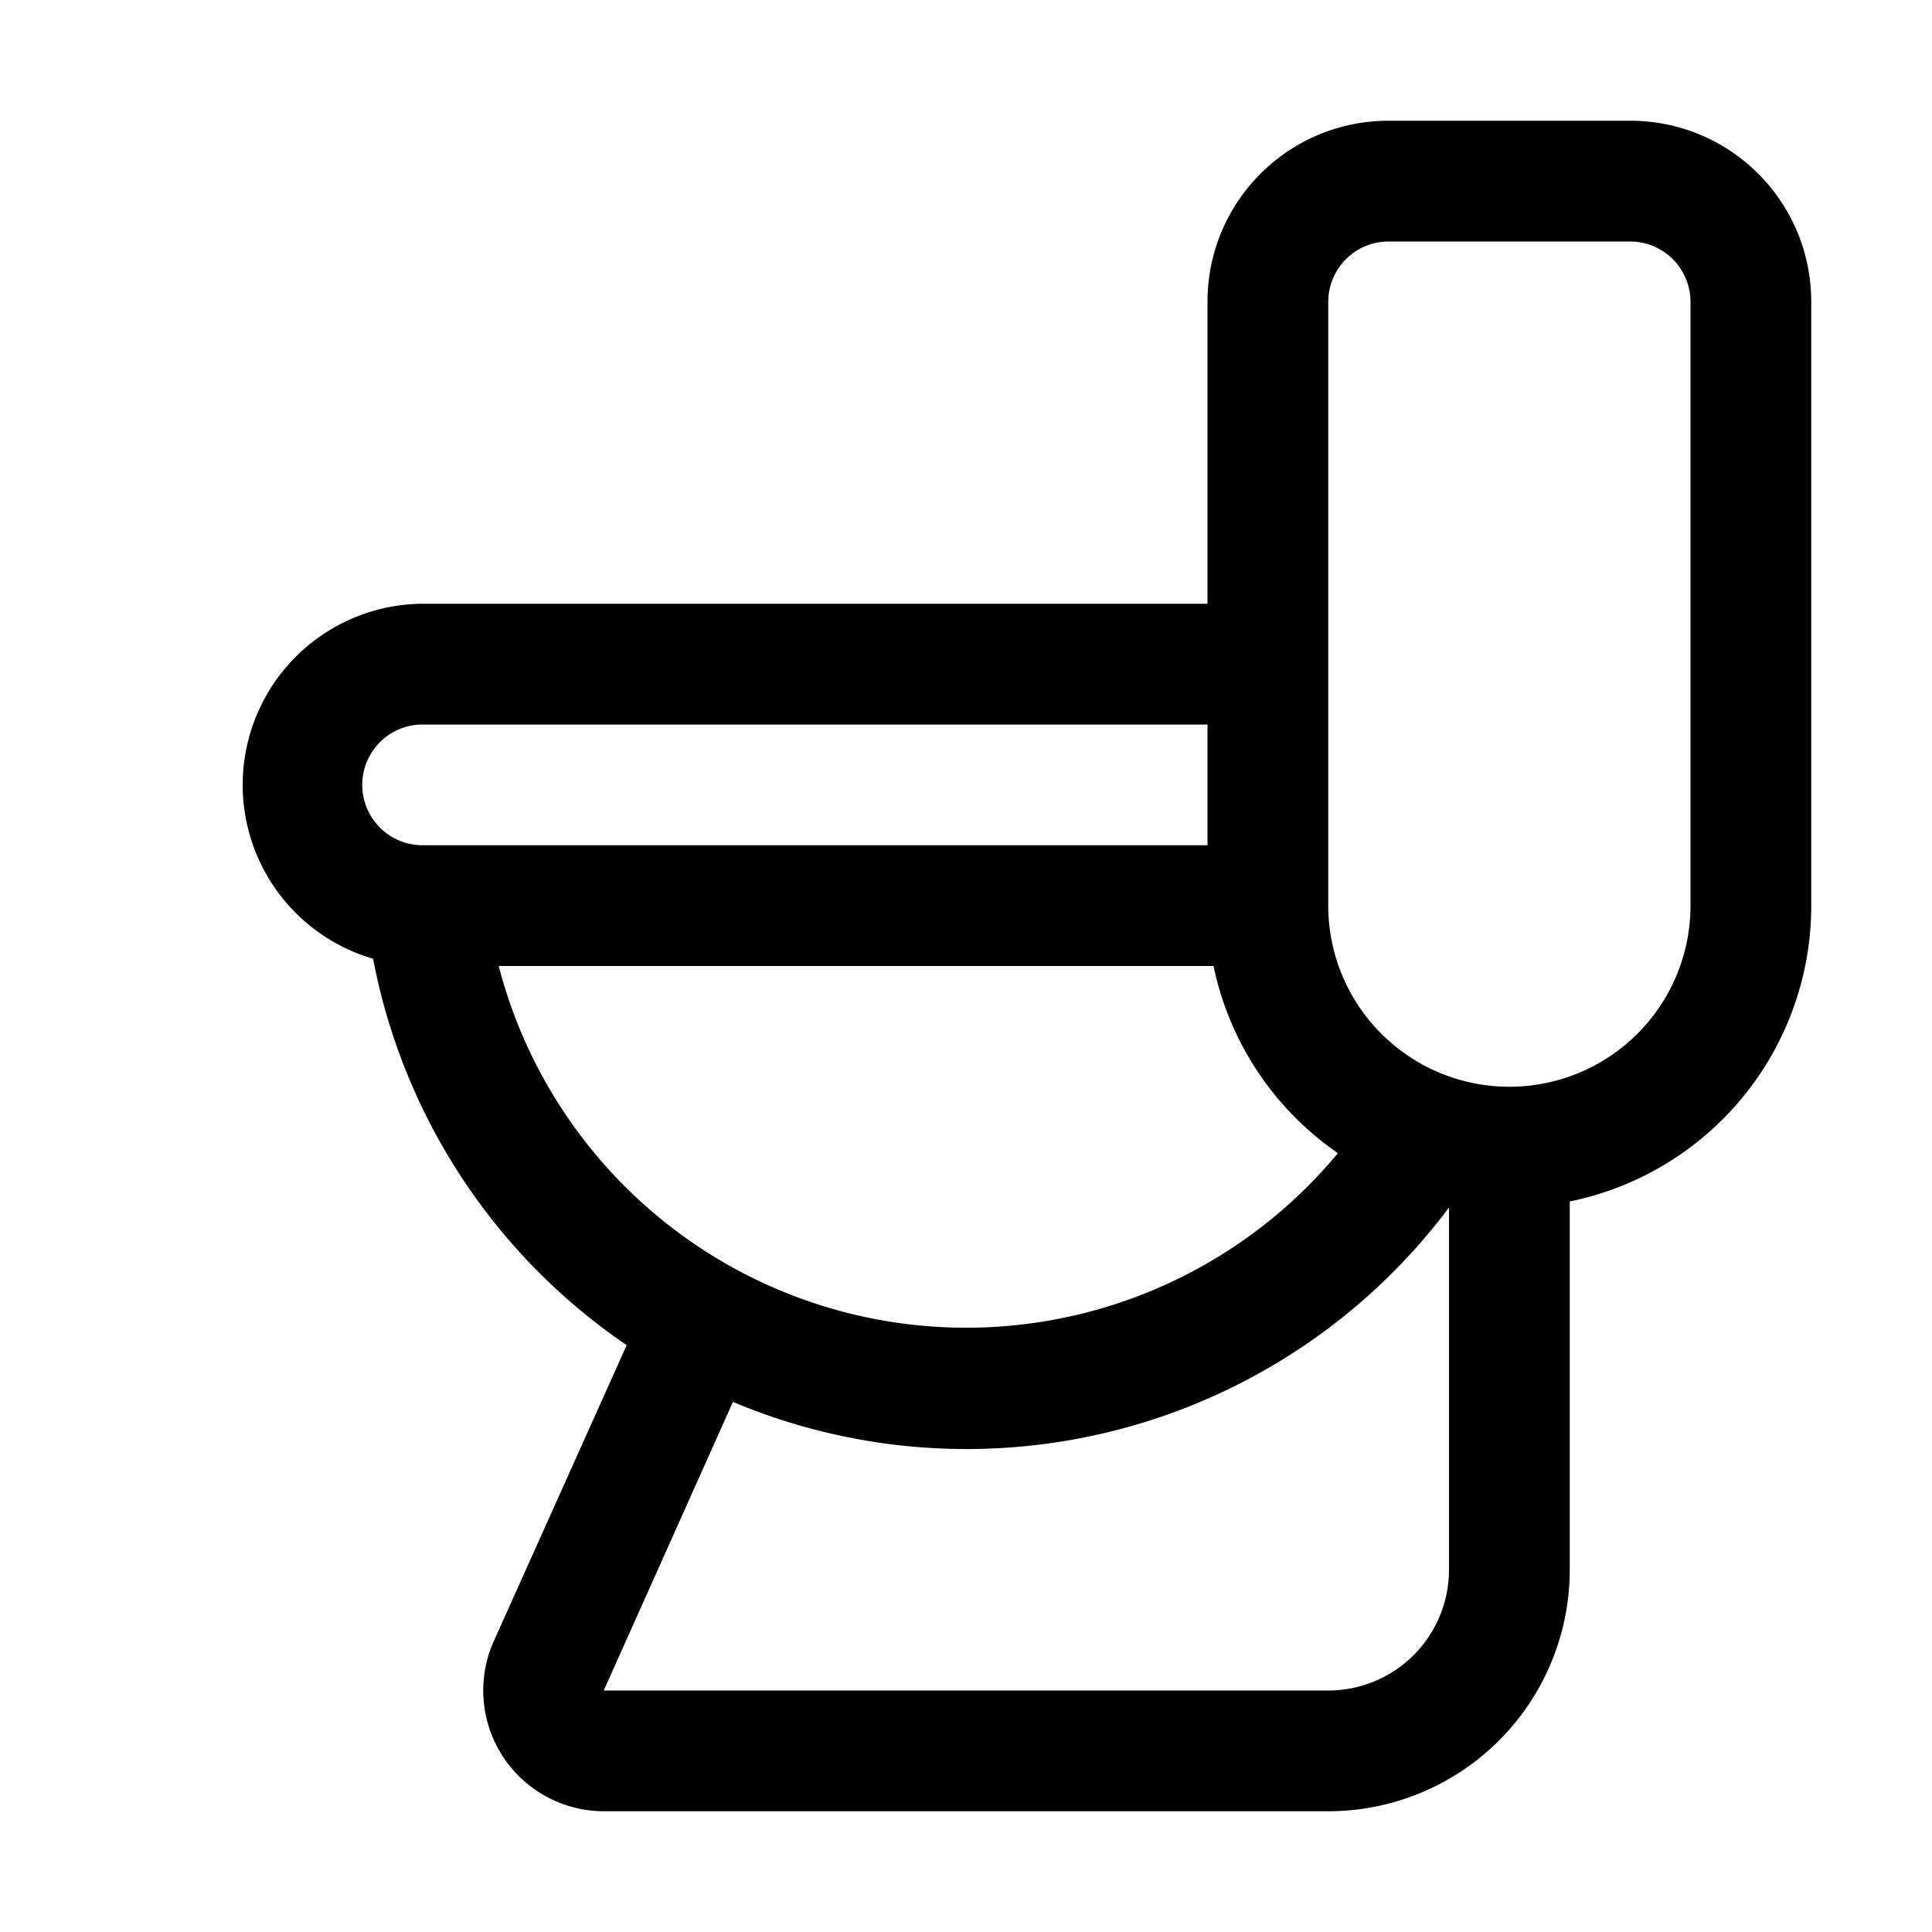
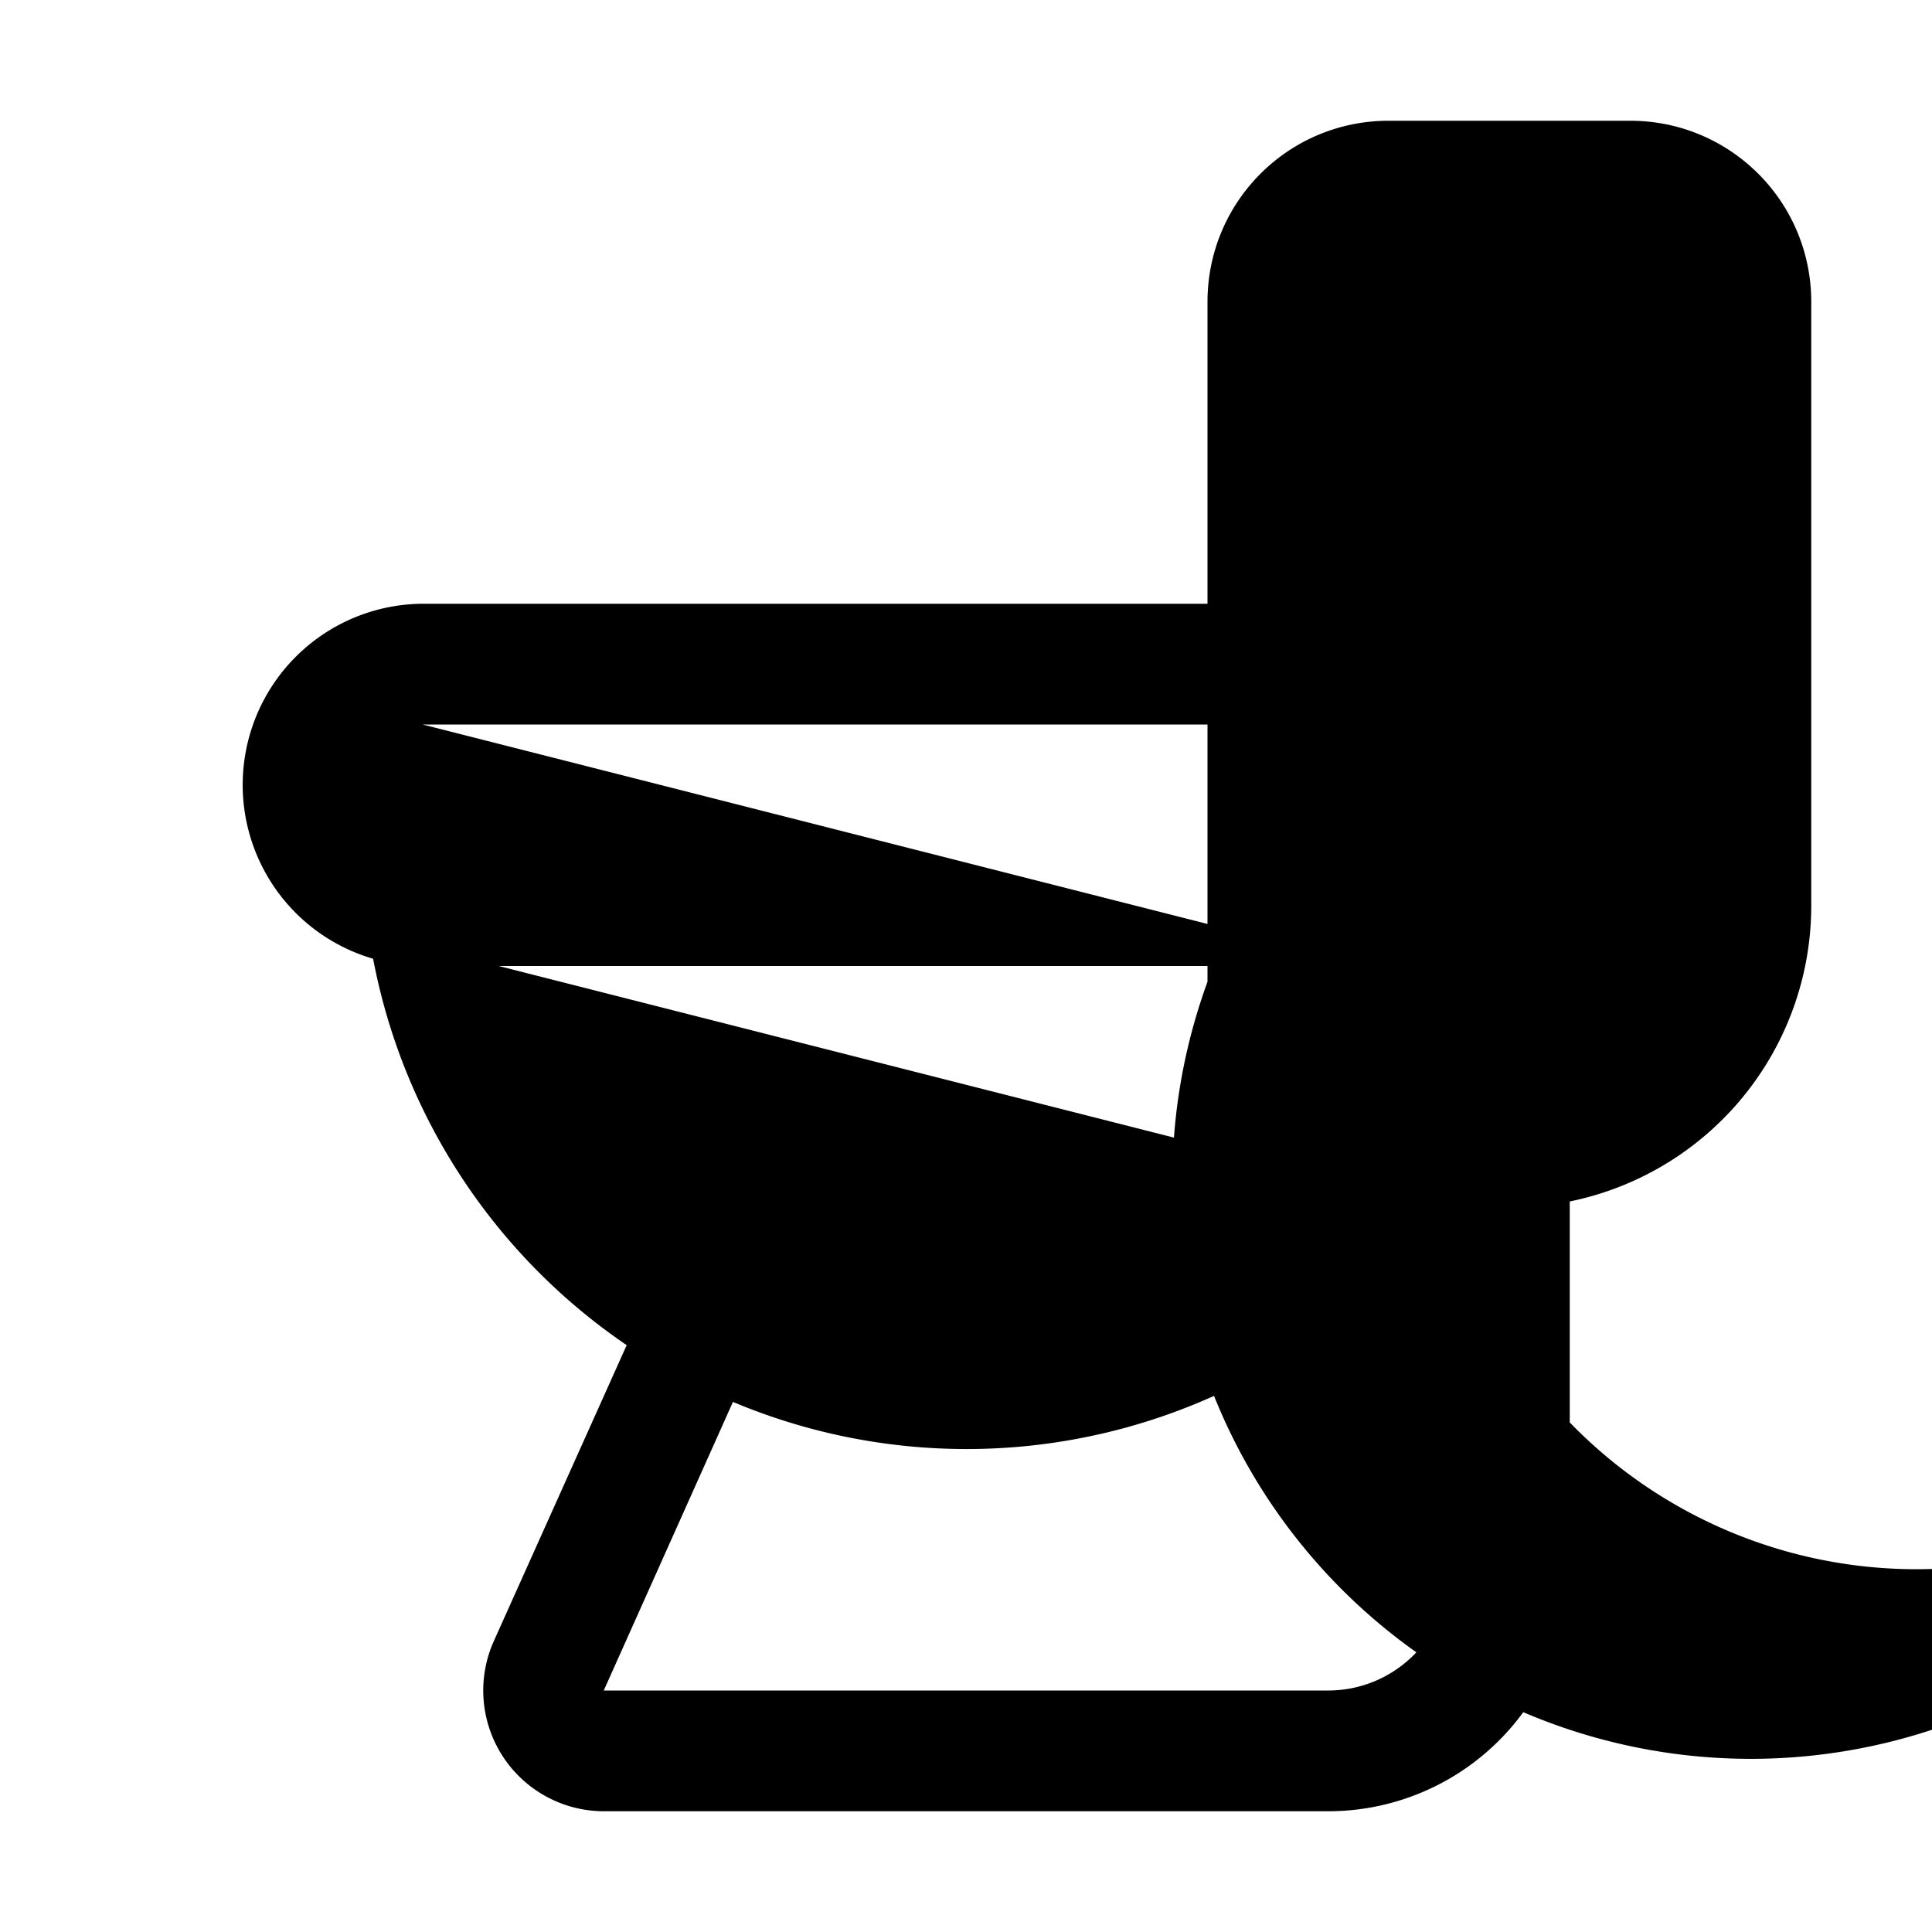
<svg xmlns="http://www.w3.org/2000/svg" width="16" height="16" viewBox="0 0 16 16">
-   <path d="M13.5 1c.83 0 1.5.67 1.5 1.5v5a2.5 2.5 0 0 1-2 2.45V13a2 2 0 0 1-2 2H5a1 1 0 0 1-.91-1.41l1.1-2.45a5 5 0 0 1-2.1-3.2A1.5 1.5 0 0 1 3.5 5H10V2.5c0-.83.67-1.5 1.5-1.5h2ZM12 10a4.99 4.99 0 0 1-5.93 1.61L5 14h6a1 1 0 0 0 1-1v-3ZM4.13 8a4 4 0 0 0 6.95 1.55A2.5 2.5 0 0 1 10.05 8H4.13Zm7.37-6a.5.5 0 0 0-.5.5v5a1.5 1.5 0 0 0 3 0v-5a.5.5 0 0 0-.5-.5h-2Zm-8 4a.5.5 0 0 0 0 1H10V6H3.5Z" />
+   <path d="M13.5 1c.83 0 1.5.67 1.5 1.5v5a2.5 2.5 0 0 1-2 2.45V13a2 2 0 0 1-2 2H5a1 1 0 0 1-.91-1.41l1.1-2.45a5 5 0 0 1-2.1-3.2A1.5 1.5 0 0 1 3.5 5H10V2.5c0-.83.67-1.5 1.5-1.5h2ZM12 10a4.99 4.99 0 0 1-5.93 1.61L5 14h6a1 1 0 0 0 1-1v-3Za4 4 0 0 0 6.95 1.55A2.5 2.5 0 0 1 10.05 8H4.13Zm7.37-6a.5.5 0 0 0-.5.5v5a1.5 1.5 0 0 0 3 0v-5a.5.5 0 0 0-.5-.5h-2Zm-8 4a.5.5 0 0 0 0 1H10V6H3.5Z" />
</svg>